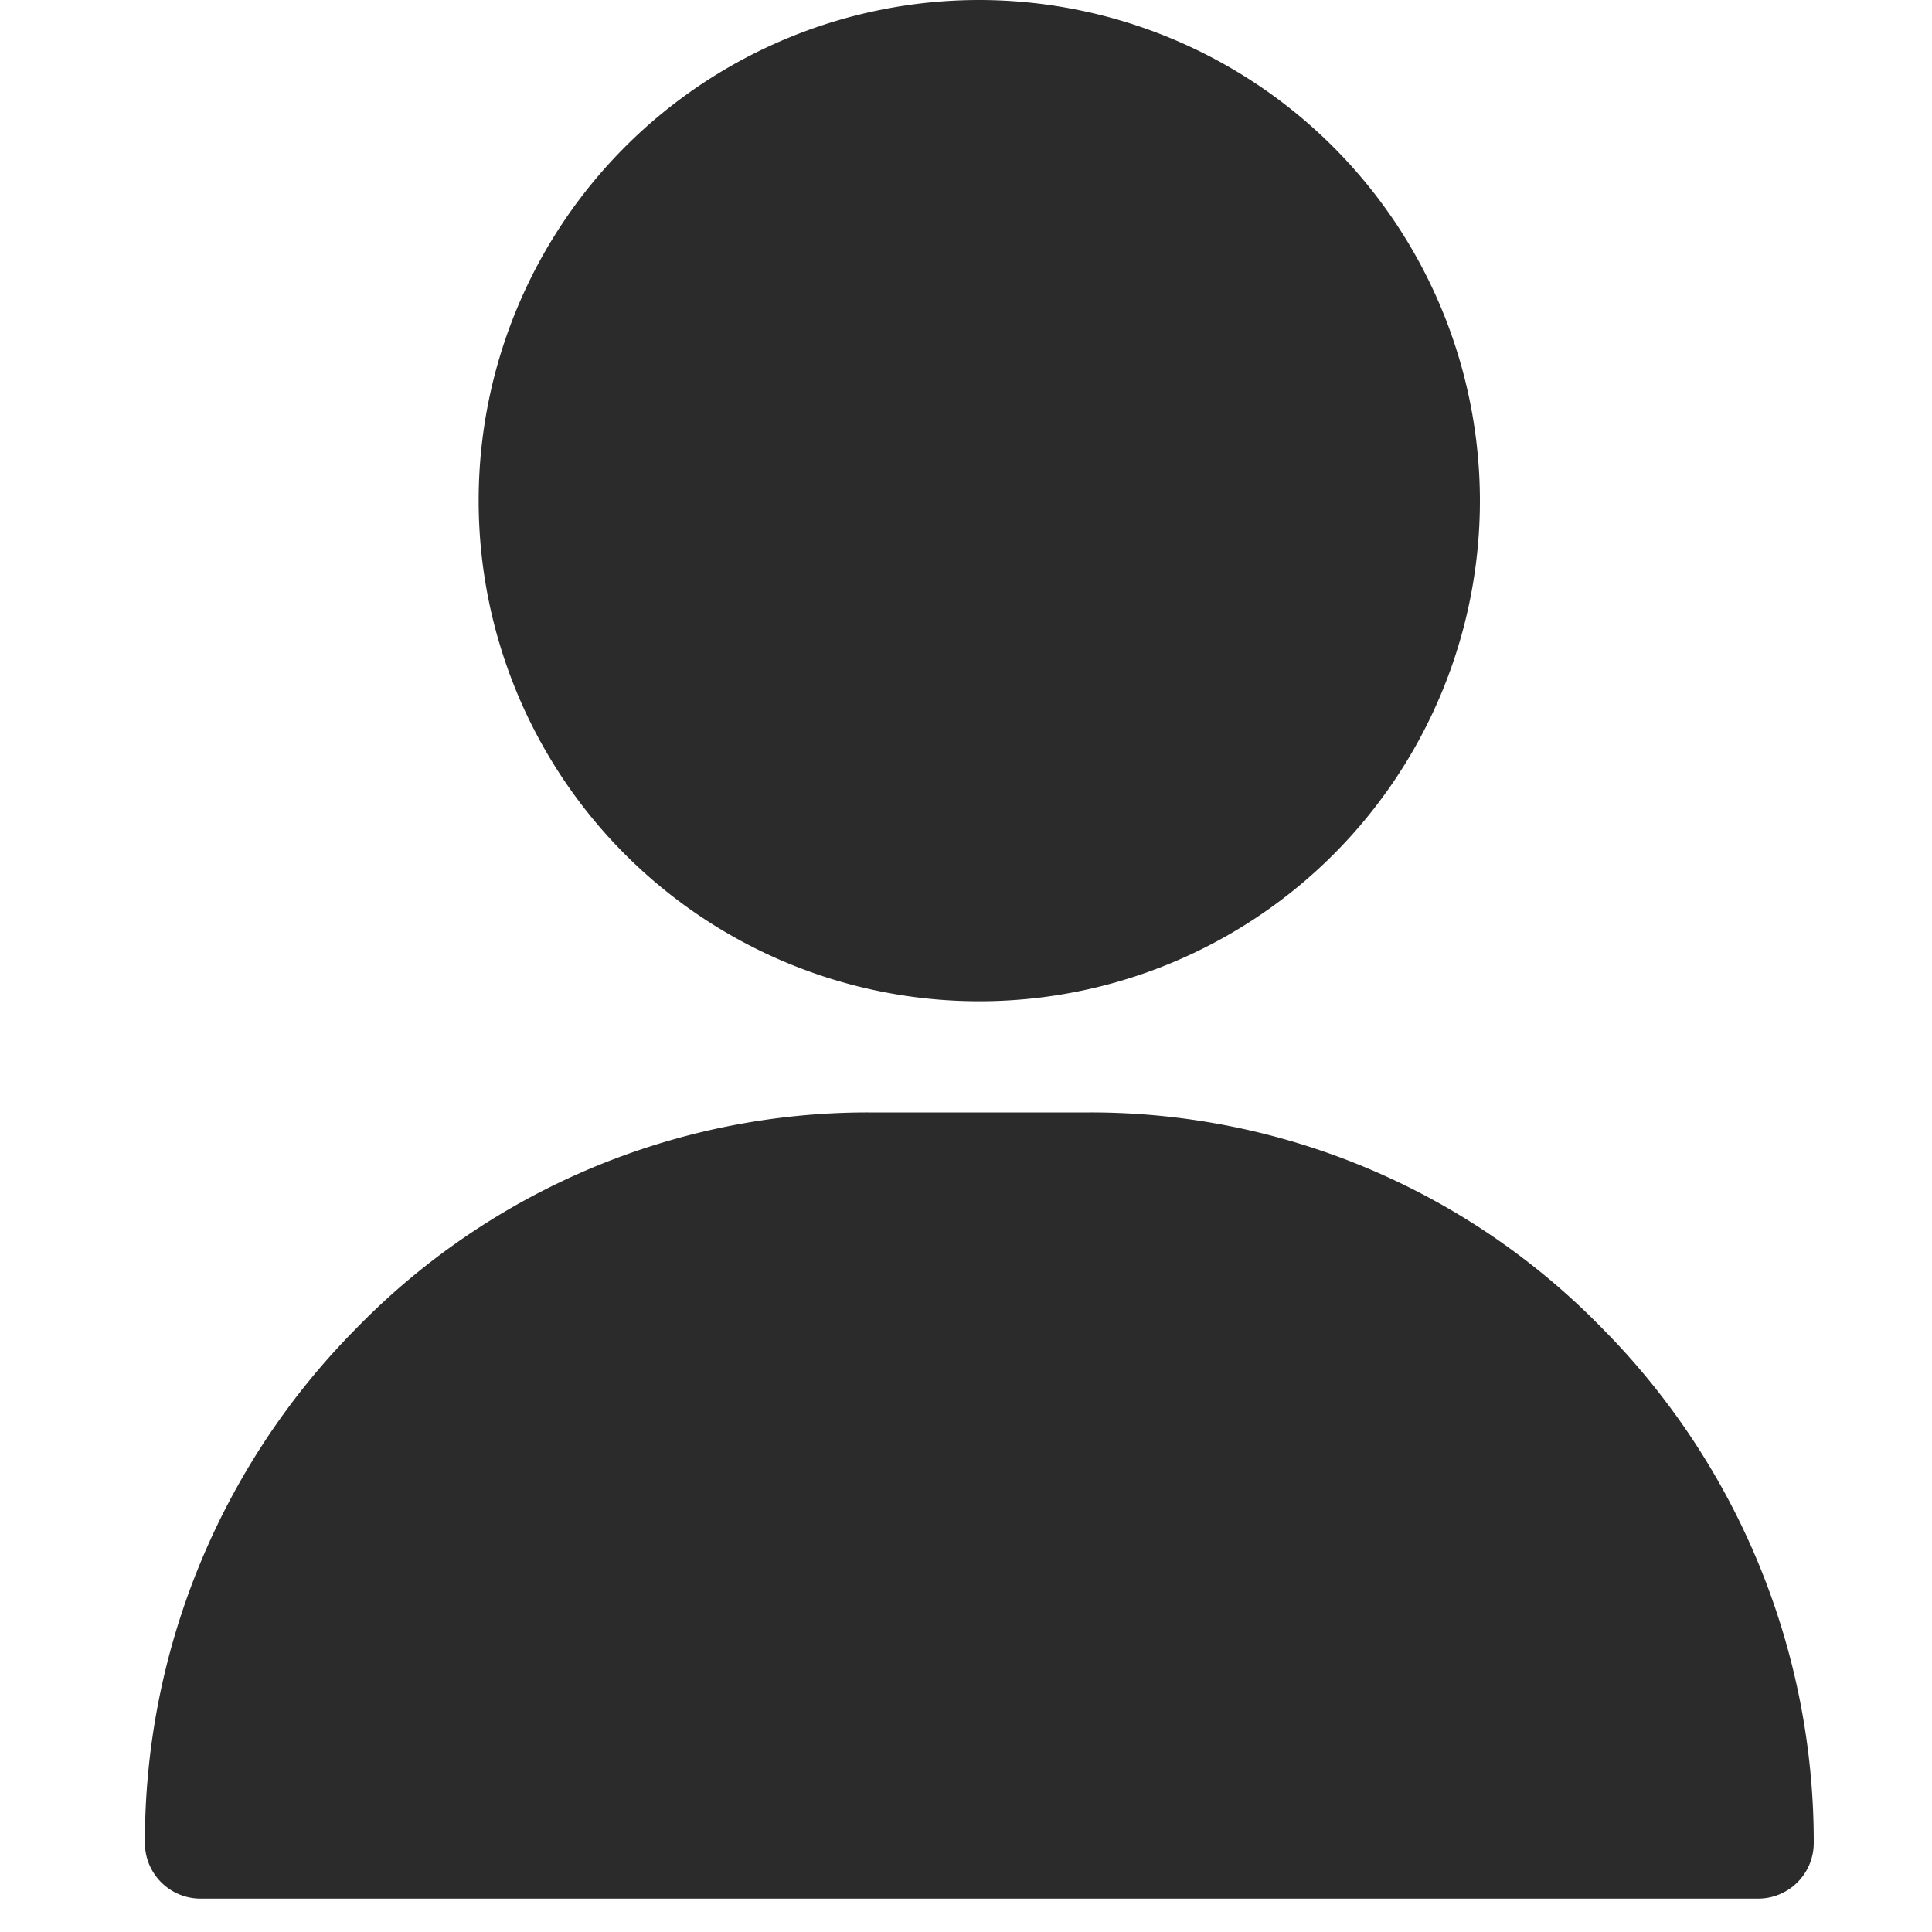
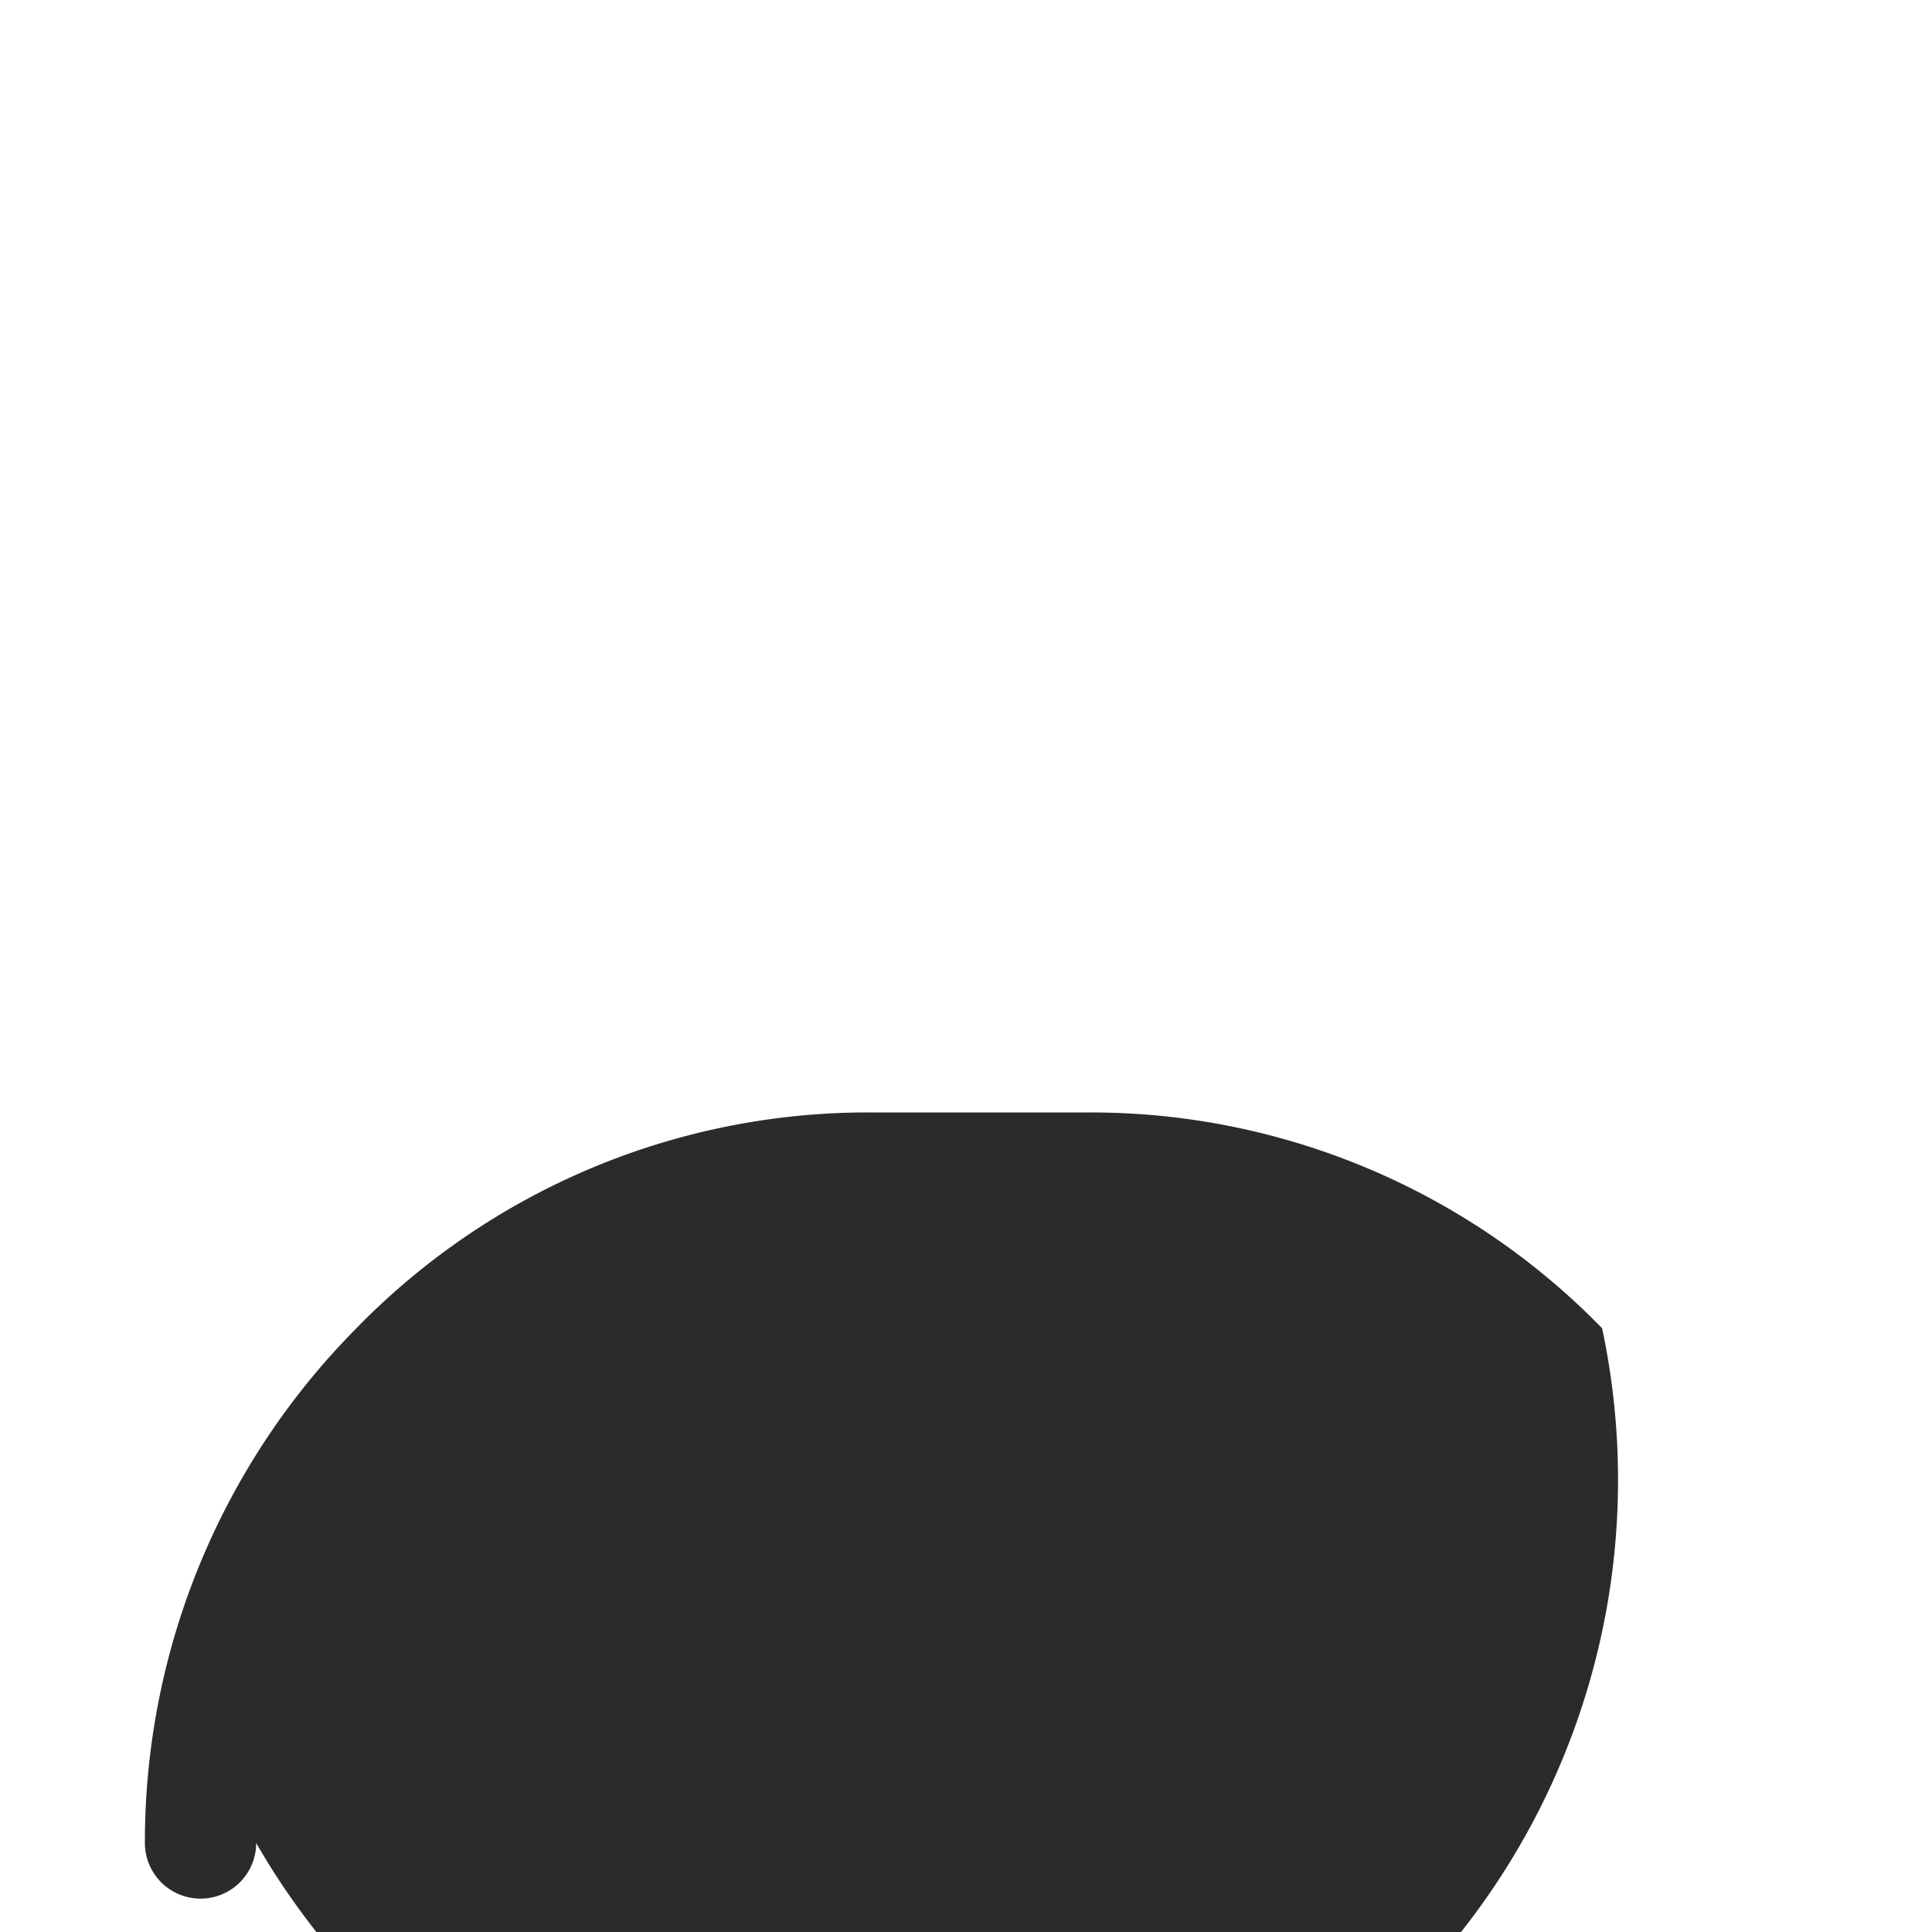
<svg xmlns="http://www.w3.org/2000/svg" width="40" height="40" viewBox="0 0 40 40">
  <defs>
    <clipPath id="clip-path">
      <rect id="Rectangle_7521" data-name="Rectangle 7521" width="40" height="40" transform="translate(1193 492)" fill="#fff" />
    </clipPath>
  </defs>
  <g id="Mask_Group_34148" data-name="Mask Group 34148" transform="translate(-1193 -492)" clip-path="url(#clip-path)">
    <g id="user_2_" data-name="user (2)" transform="translate(1165 492)">
      <g id="Group_34821" data-name="Group 34821" transform="translate(37.91)">
        <g id="Group_34820" data-name="Group 34820">
-           <path id="Path_15792" data-name="Path 15792" d="M131.365,0a10.365,10.365,0,1,0,10.365,10.365A10.376,10.376,0,0,0,131.365,0Z" transform="translate(-121)" fill="#2b2b2b" />
-         </g>
+           </g>
      </g>
      <g id="Group_34823" data-name="Group 34823" transform="translate(31 23.032)">
        <g id="Group_34822" data-name="Group 34822">
-           <path id="Path_15793" data-name="Path 15793" d="M61.17,304.468A14.775,14.775,0,0,0,50.577,300H45.971a14.776,14.776,0,0,0-10.592,4.468A15.1,15.1,0,0,0,31,315.125a1.152,1.152,0,0,0,1.152,1.152H64.4a1.152,1.152,0,0,0,1.152-1.152A15.1,15.1,0,0,0,61.17,304.468Z" transform="translate(-31 -300)" fill="#2b2b2b" />
+           <path id="Path_15793" data-name="Path 15793" d="M61.17,304.468A14.775,14.775,0,0,0,50.577,300H45.971a14.776,14.776,0,0,0-10.592,4.468A15.1,15.1,0,0,0,31,315.125a1.152,1.152,0,0,0,1.152,1.152a1.152,1.152,0,0,0,1.152-1.152A15.1,15.1,0,0,0,61.17,304.468Z" transform="translate(-31 -300)" fill="#2b2b2b" />
        </g>
      </g>
    </g>
  </g>
</svg>